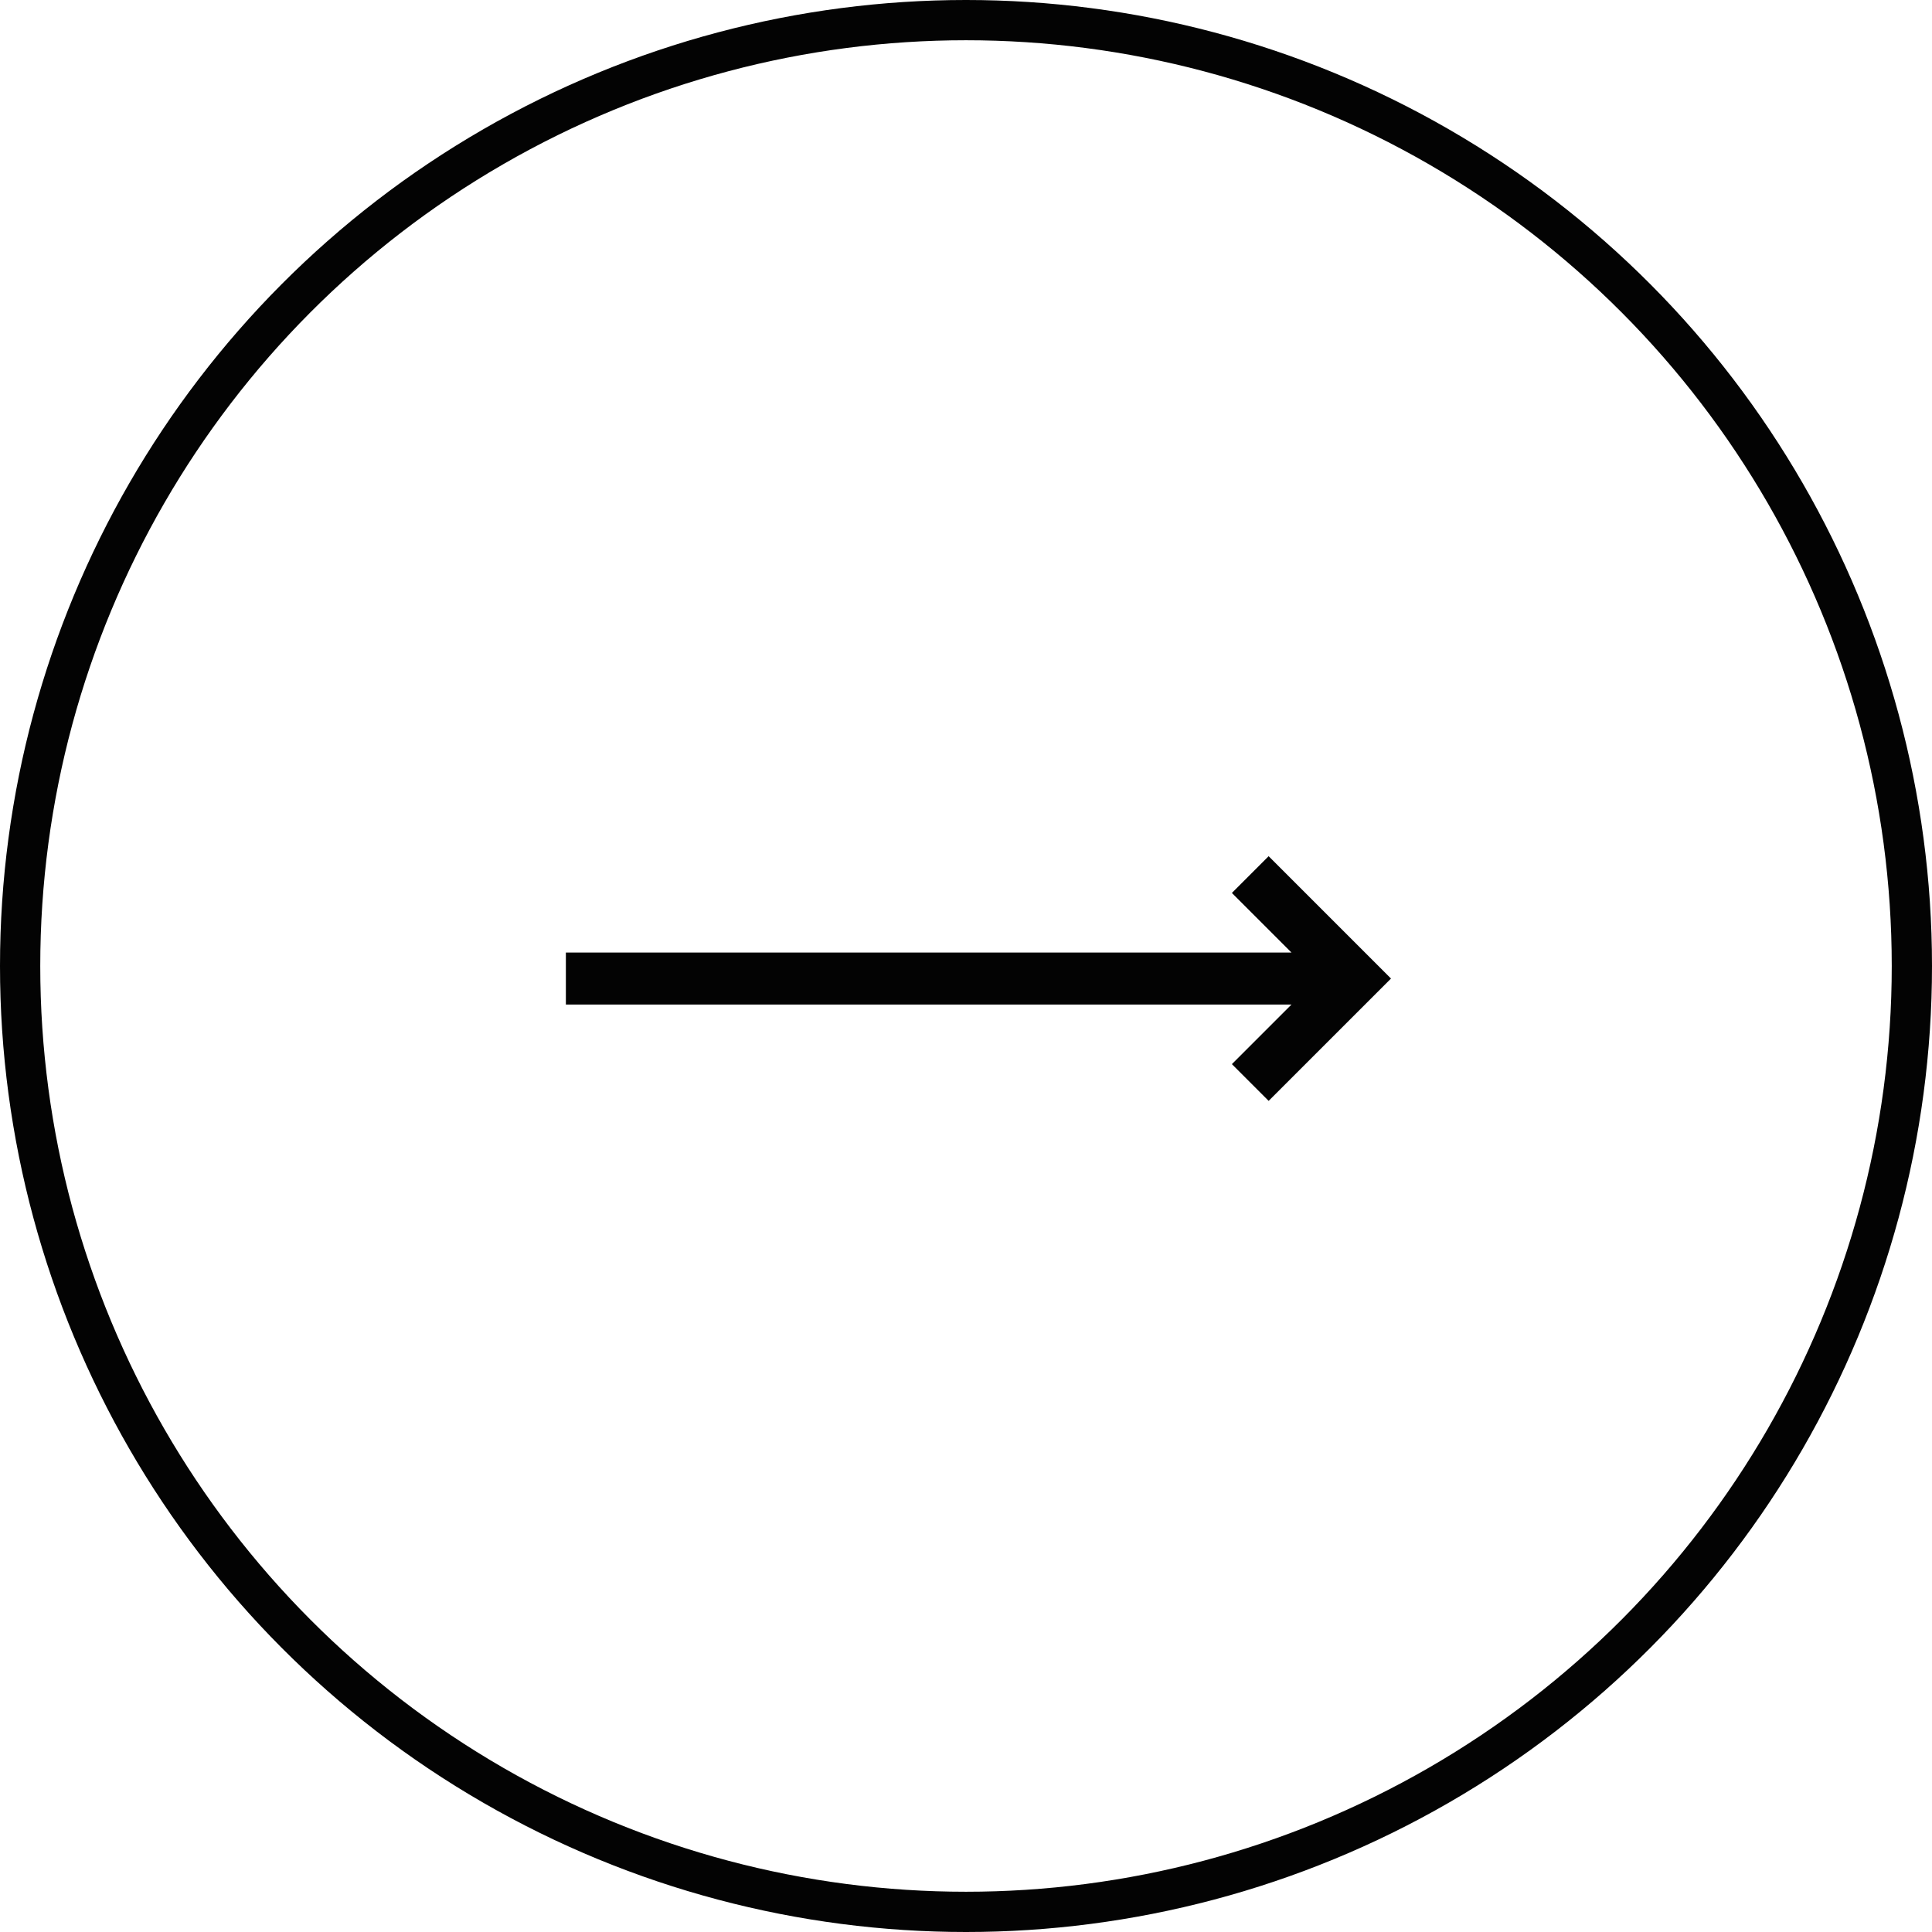
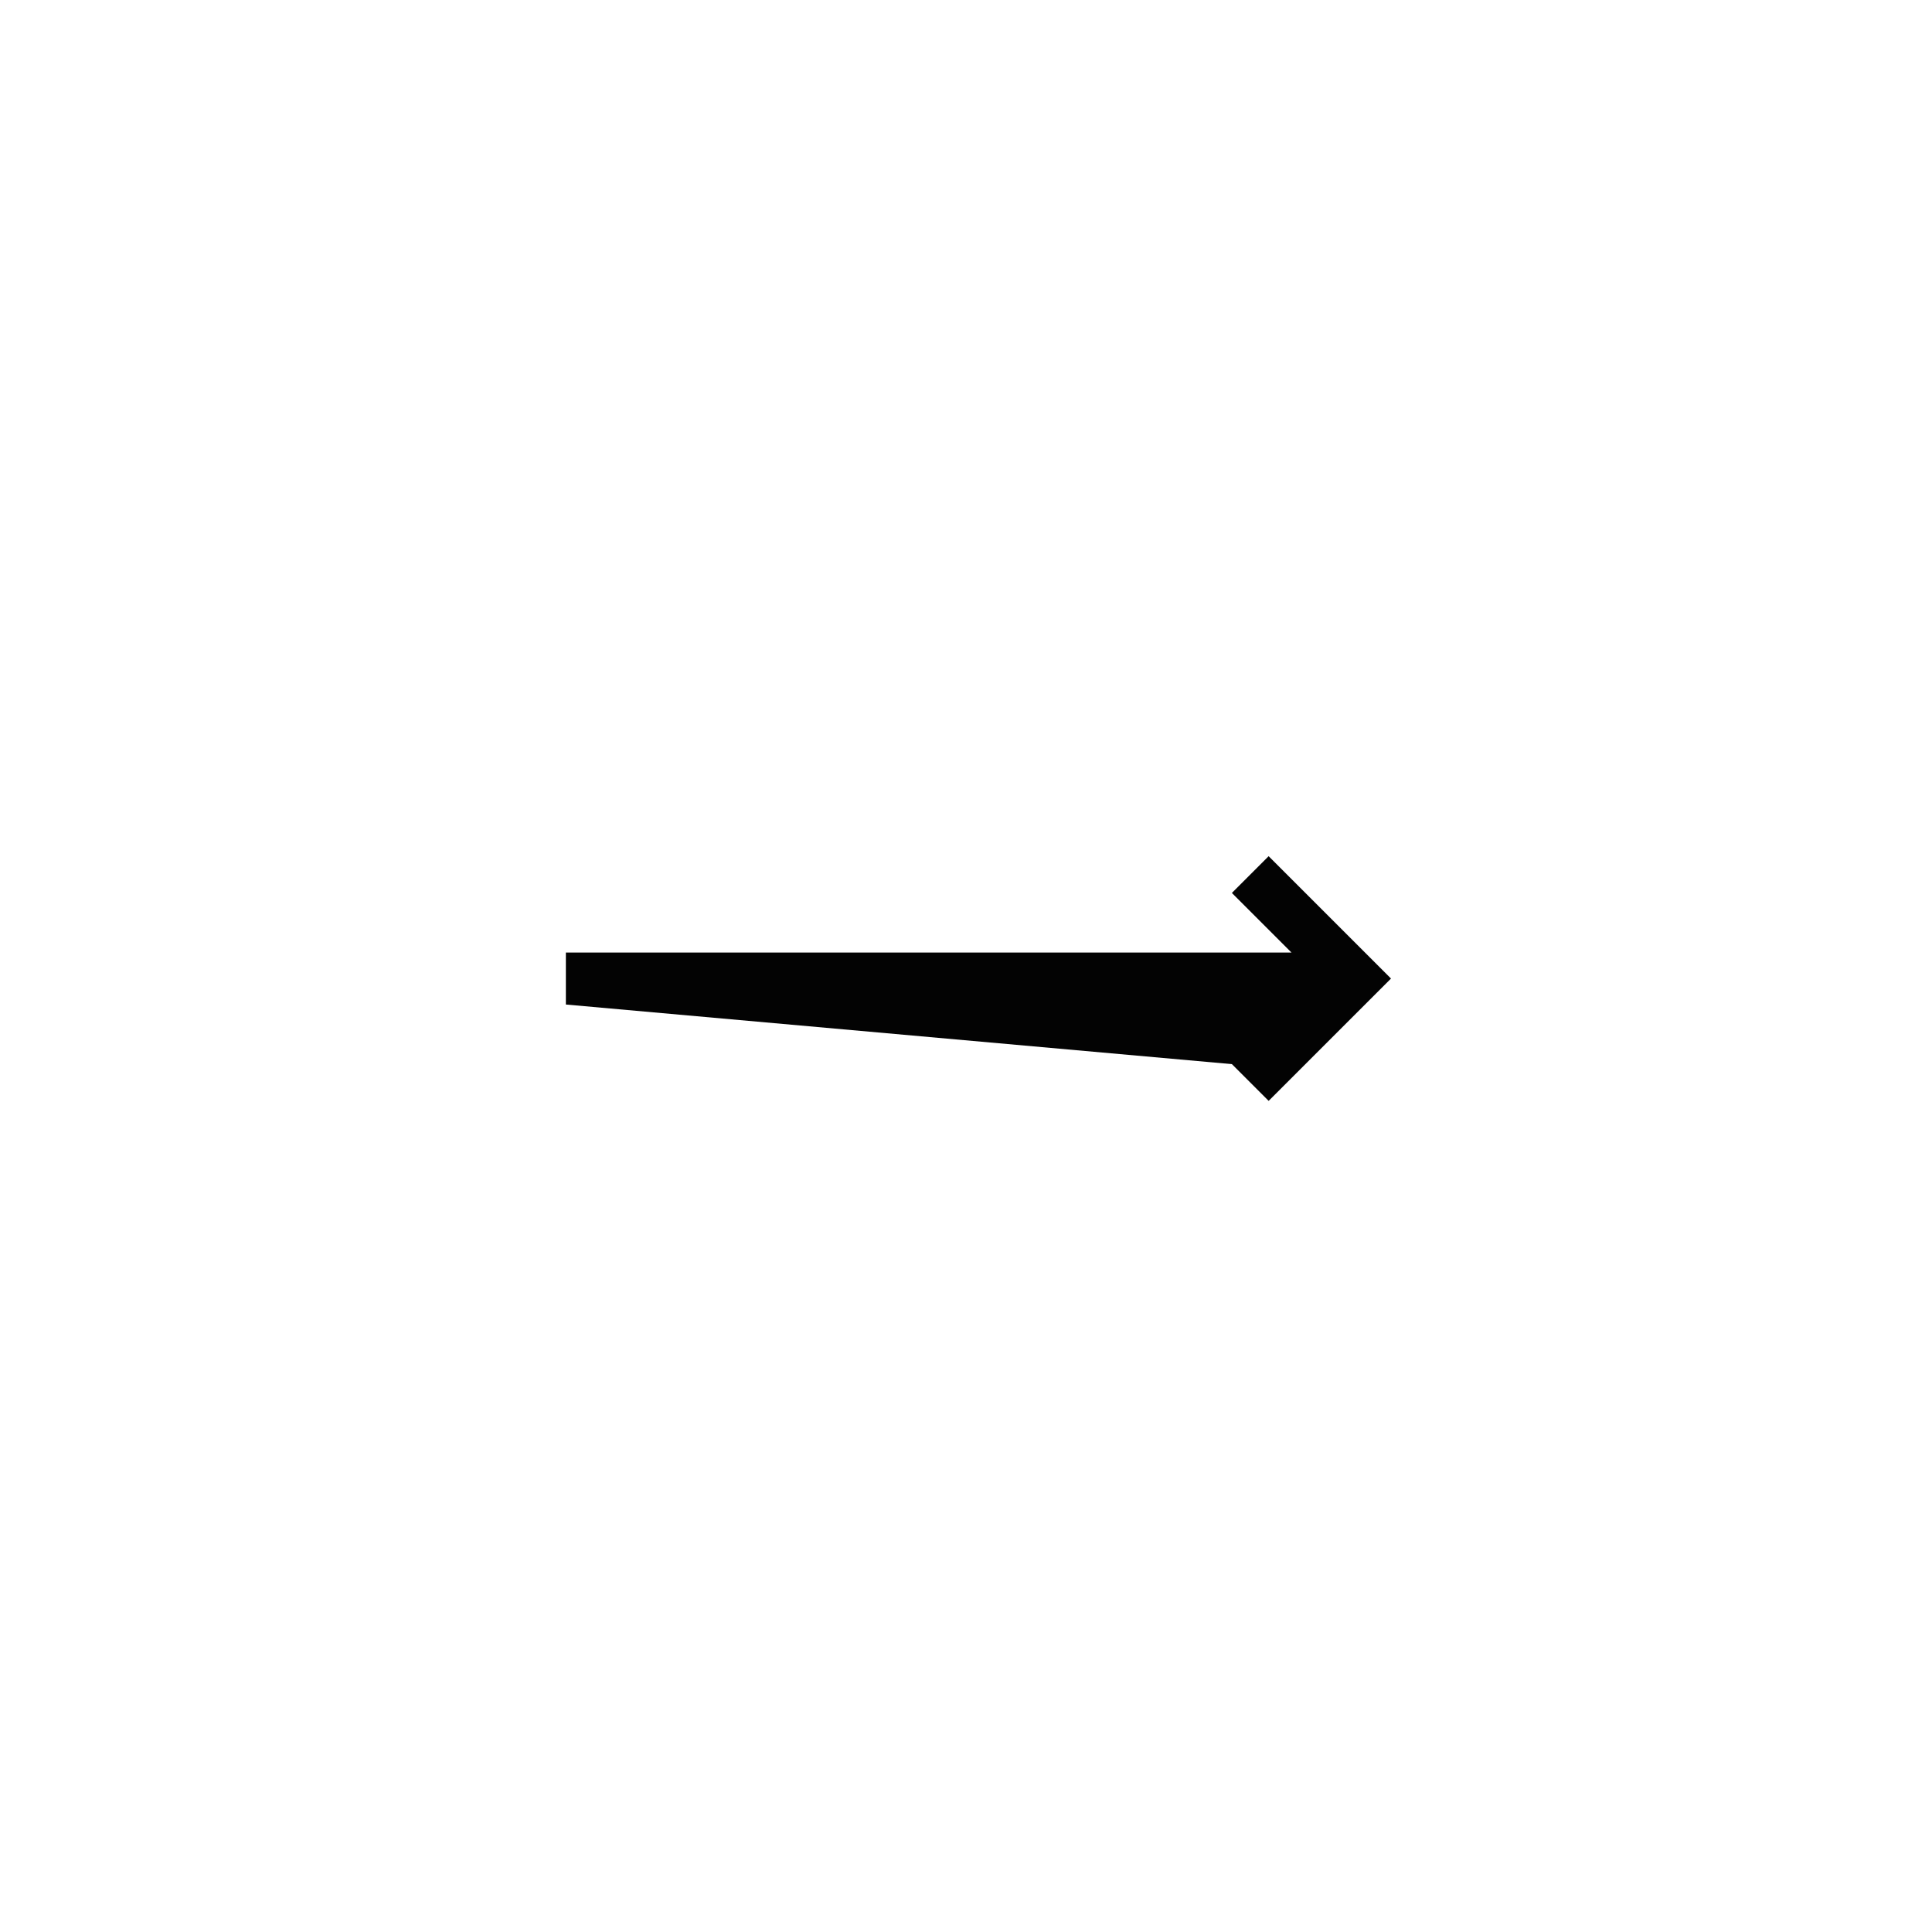
<svg xmlns="http://www.w3.org/2000/svg" width="48" height="48" viewBox="0 0 48 48">
  <g transform="translate(-1334.5 -1888.499)">
    <g transform="translate(1334.5 1888.499)" fill="none" stroke="#030303" stroke-width="1">
-       <circle cx="24" cy="24" r="24" stroke="none" />
-       <circle cx="24" cy="24" r="23.5" fill="none" />
-     </g>
+       </g>
    <g transform="translate(1348.559 1909.771)">
-       <path d="M6.079,3.04,3.04,0,0,3.04l.913.913L2.394,2.472V20.5H3.685V2.472L5.166,3.953Z" transform="translate(20.5 0) rotate(90)" fill="#030303" />
+       <path d="M6.079,3.04,3.04,0,0,3.04l.913.913L2.394,2.472V20.5H3.685L5.166,3.953Z" transform="translate(20.5 0) rotate(90)" fill="#030303" />
    </g>
  </g>
</svg>